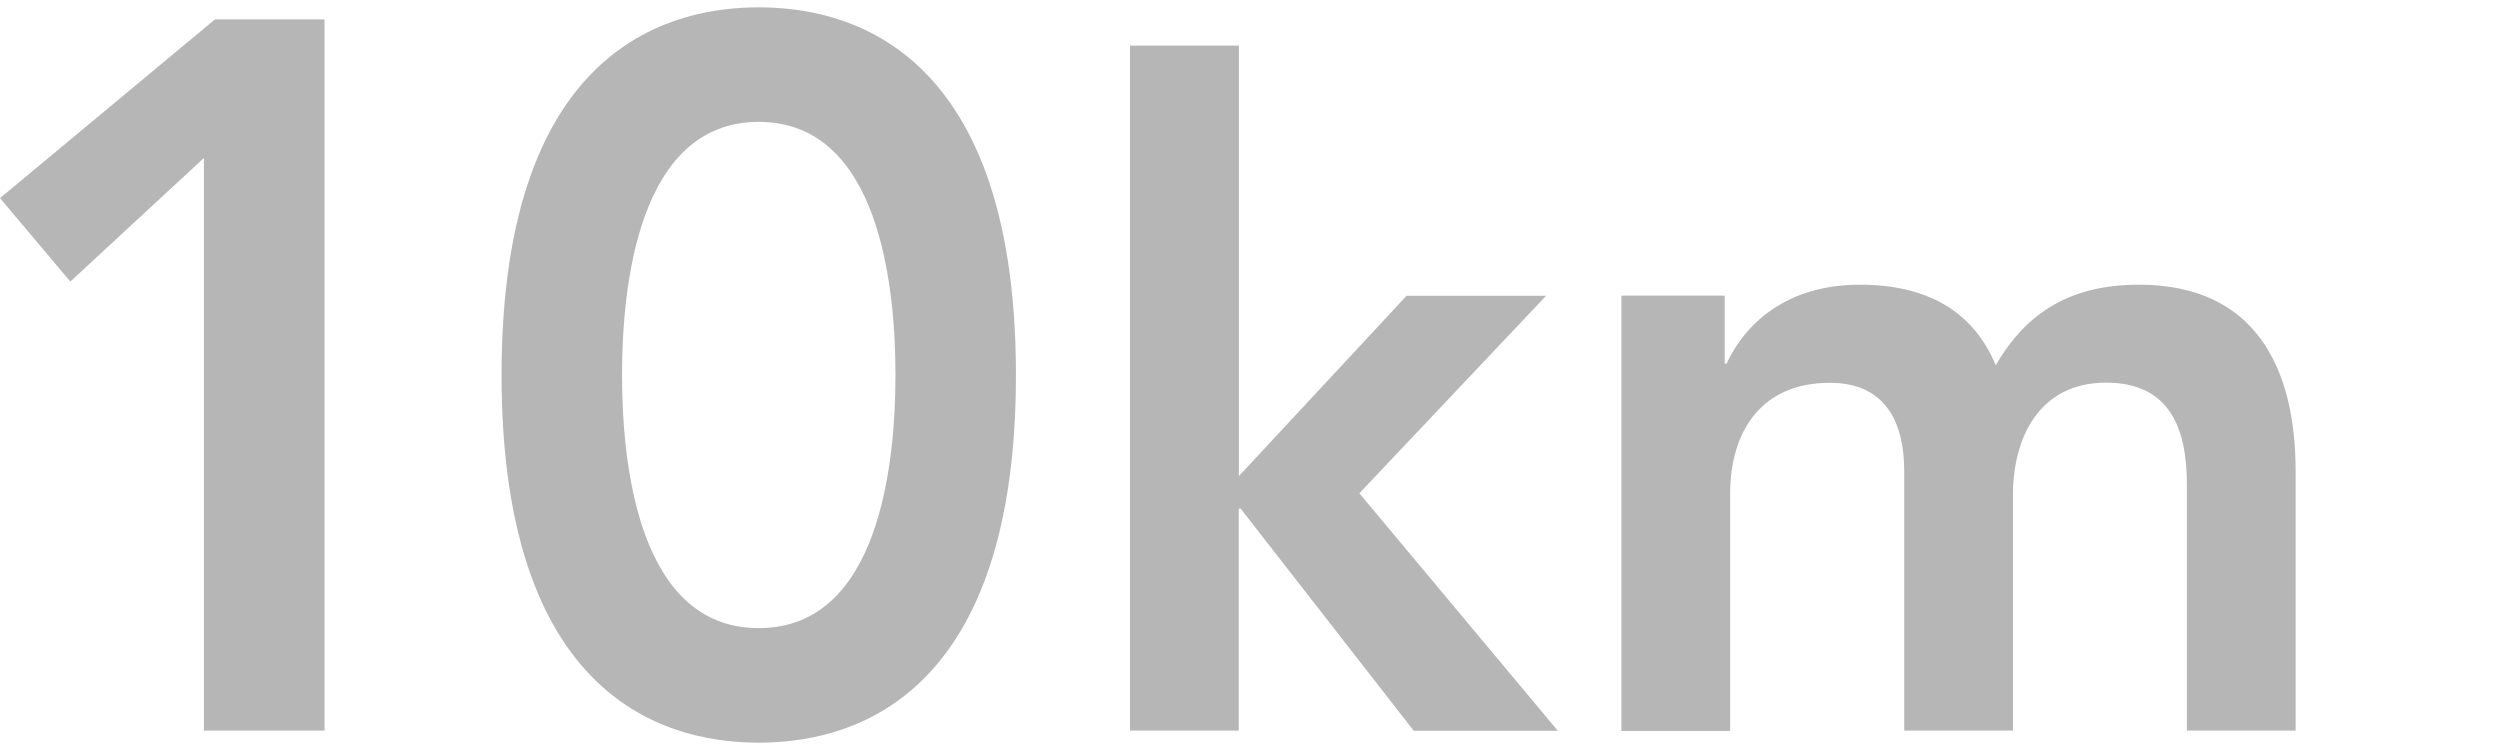
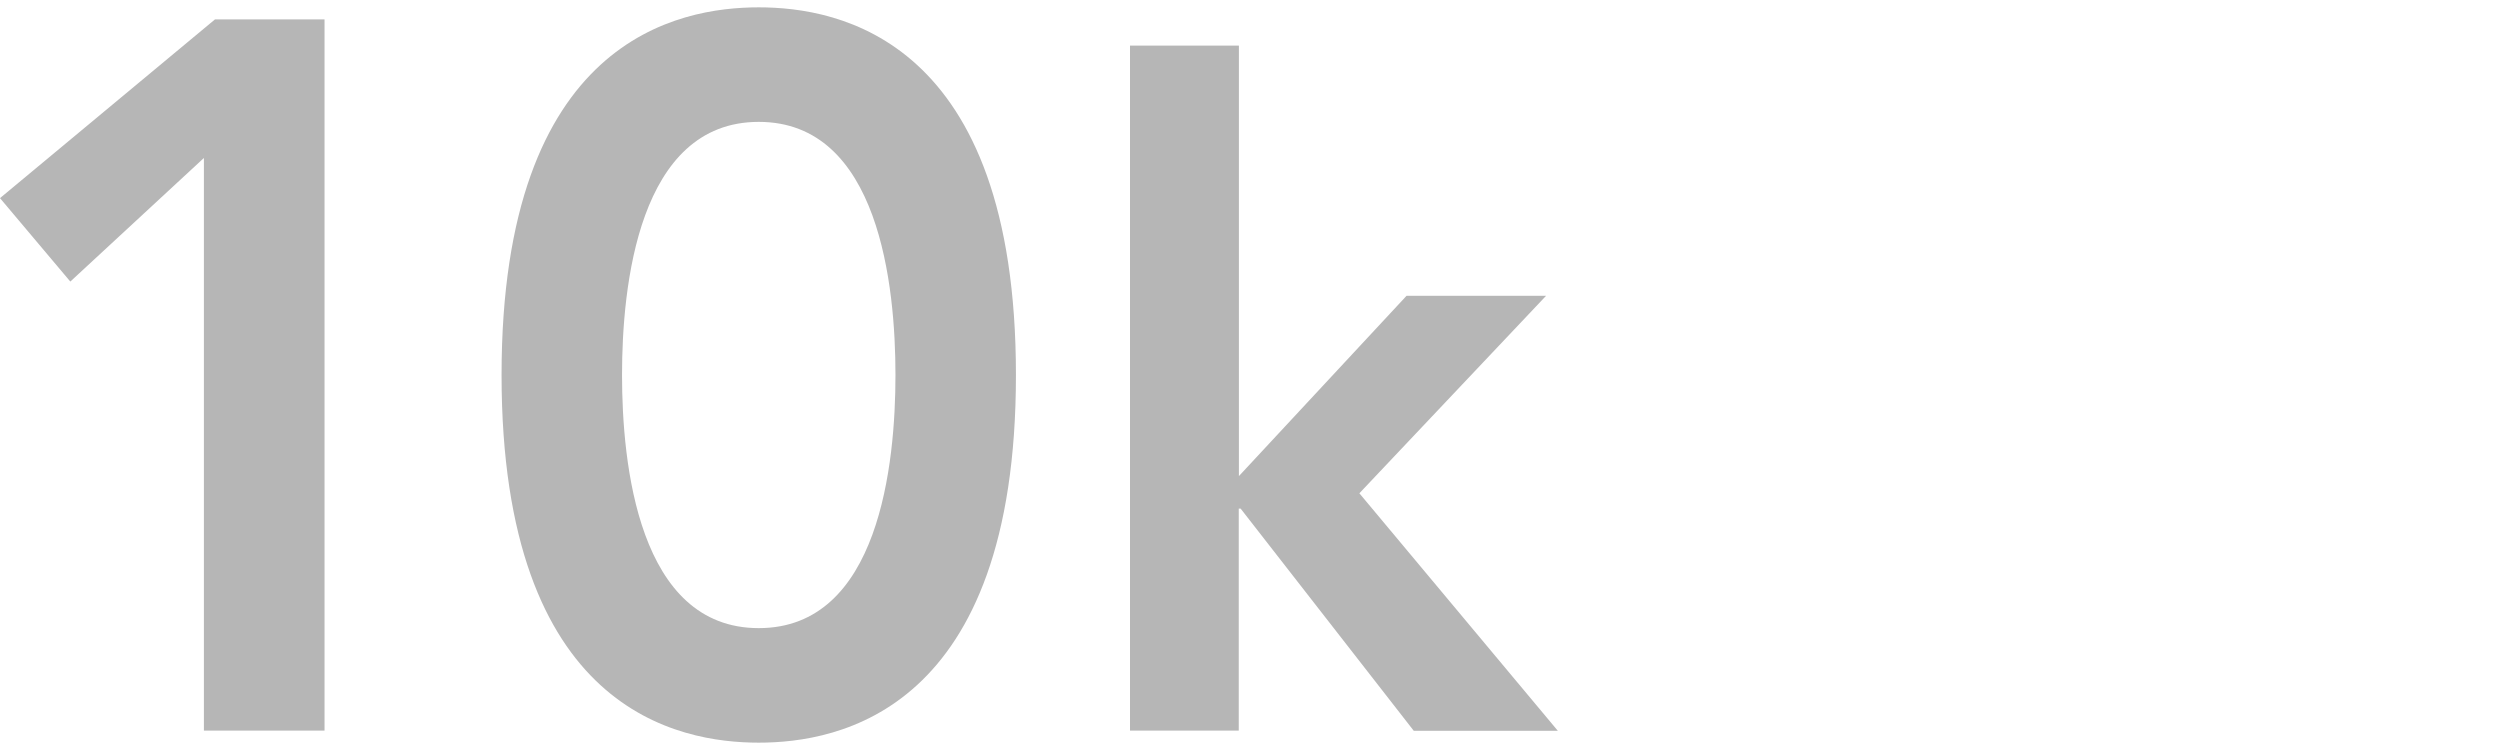
<svg xmlns="http://www.w3.org/2000/svg" version="1.1" id="レイヤー_1" x="0px" y="0px" viewBox="0 0 160 48" style="enable-background:new 0 0 160 48;" xml:space="preserve">
  <style type="text/css">
	.st0{fill:#B6B6B6;}
</style>
  <g>
    <path class="st0" d="M13.05,10.11L4.5,18.02L0,12.68L13.76,1.24h7.01v45.52h-7.72V10.11z" />
    <path class="st0" d="M48.56,0.47c5.08,0,16.46,1.99,16.46,23.53c0,21.54-11.38,23.53-16.46,23.53S32.1,45.54,32.1,24   C32.1,2.46,43.48,0.47,48.56,0.47z M48.56,40.2c7.72,0,8.75-10.54,8.75-16.2c0-5.66-1.03-16.2-8.75-16.2S39.81,18.34,39.81,24   C39.81,29.66,40.84,40.2,48.56,40.2z" />
    <path class="st0" d="M72.33,2.92h6.96v27.55l10.73-11.54h8.93L87,31.57l12.7,15.2h-9.22L79.4,32.55h-0.12v14.21h-6.96V2.92z" />
-     <path class="st0" d="M103.77,18.92h6.61v4.35h0.12c1.22-2.61,3.89-5.05,8.53-5.05c4.29,0,7.25,1.68,8.7,5.16   c2.03-3.54,4.99-5.16,9.16-5.16c7.42,0,10.03,5.28,10.03,11.95v16.59h-6.96V30.99c0-3.48-1.04-6.5-5.16-6.5   c-4.35,0-5.97,3.6-5.97,7.19v15.08h-6.96V30.18c0-3.42-1.39-5.68-4.76-5.68c-4.58,0-6.38,3.36-6.38,7.08v15.2h-6.96V18.92z" />
  </g>
</svg>